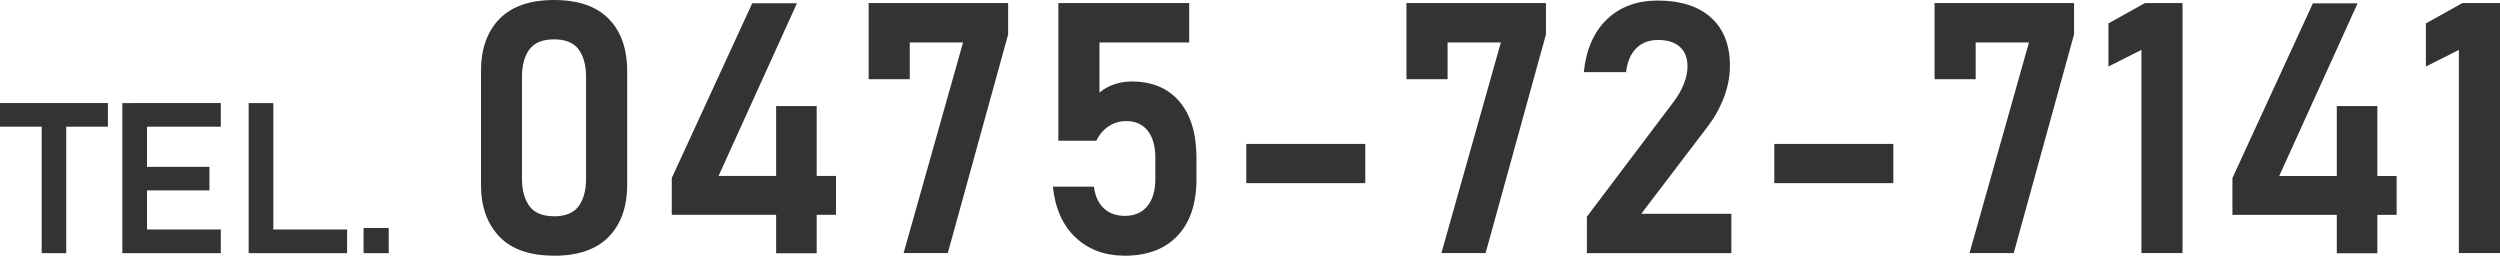
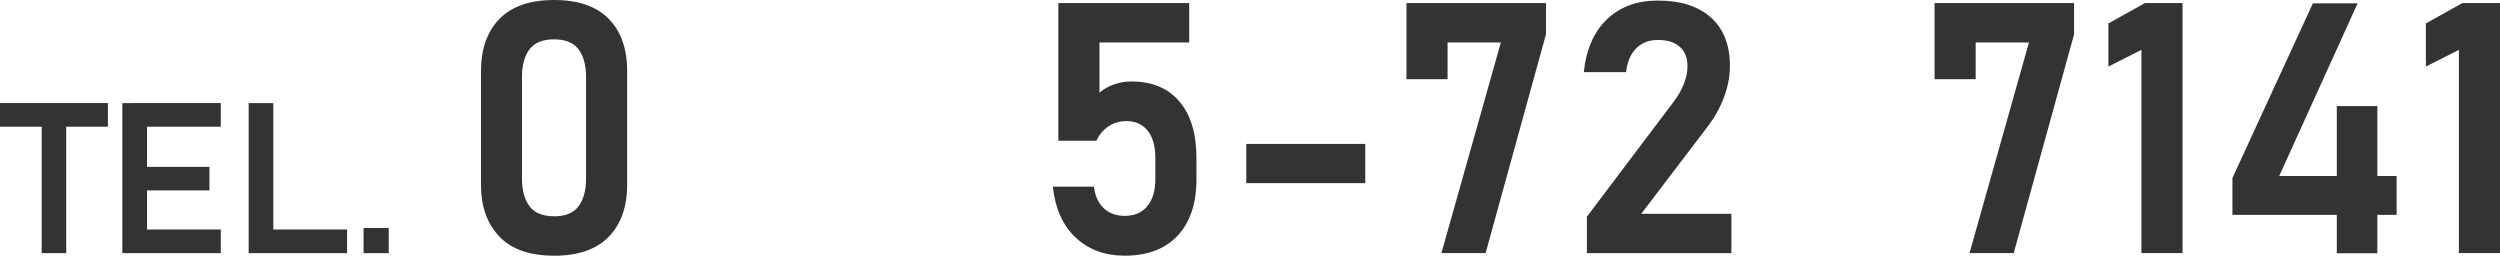
<svg xmlns="http://www.w3.org/2000/svg" id="_レイヤー_2" data-name="レイヤー 2" viewBox="0 0 396.42 40.54">
  <defs>
    <style>
      .cls-1 {
        fill: #333;
      }
    </style>
  </defs>
  <g id="_レイヤー_2-2" data-name="レイヤー 2">
    <g>
      <path class="cls-1" d="M0,20.09v-3.75h17.11v3.75H0ZM6.61,40.14v-21.84h3.89v21.84h-3.89Z" />
      <path class="cls-1" d="M19.4,40.14v-23.79h3.91v23.79h-3.91ZM21.02,20.09v-3.75h13.99v3.75h-13.99ZM21.02,30.19v-3.73h12.19v3.73h-12.19ZM21.02,40.14v-3.75h13.99v3.75h-13.99Z" />
      <path class="cls-1" d="M39.43,40.14v-23.79h3.91v23.79h-3.91ZM41.26,40.14v-3.75h13.78v3.75h-13.78Z" />
      <path class="cls-1" d="M57.65,40.14v-3.99h3.99v3.99h-3.99Z" />
      <path class="cls-1" d="M87.85,40.54c-3.85,0-6.75-1.01-8.68-3.04-1.94-2.03-2.9-4.77-2.9-8.22V11.26c0-3.51.98-6.26,2.93-8.26,1.95-2,4.84-3,8.66-3s6.73,1,8.67,2.99c1.94,1.99,2.92,4.75,2.92,8.28v18.02c0,3.51-.98,6.26-2.93,8.26-1.95,2-4.84,3-8.66,3ZM87.85,34.3c1.8,0,3.09-.53,3.89-1.59.79-1.06,1.19-2.52,1.19-4.38V12.21c0-1.87-.4-3.33-1.19-4.39-.79-1.05-2.09-1.58-3.89-1.58s-3.09.53-3.89,1.58c-.79,1.05-1.19,2.52-1.19,4.39v16.11c0,1.85.4,3.31,1.19,4.38.79,1.06,2.09,1.59,3.89,1.59Z" />
-       <path class="cls-1" d="M106.52,34.06v-5.83L119.28.52h7.09l-12.43,27.38h18.62v6.16h-26.04ZM123.07,40.16v-23.34h6.43v23.34h-6.43Z" />
-       <path class="cls-1" d="M159.86.49v4.96l-9.57,34.68h-7.01l9.43-33.4h-8.45v5.83h-6.52V.49h22.11Z" />
      <path class="cls-1" d="M178.29,40.54c-3.09,0-5.66-.95-7.7-2.85s-3.26-4.58-3.64-8.06v-.03h6.52v.03c.18,1.45.7,2.59,1.55,3.39s1.96,1.21,3.33,1.21c1.54,0,2.74-.51,3.58-1.54.85-1.03,1.27-2.47,1.27-4.32v-3.33c0-1.85-.4-3.29-1.21-4.31-.81-1.02-1.95-1.53-3.42-1.53-1.02,0-1.94.27-2.77.82-.83.54-1.48,1.31-1.95,2.29h-6.03V.49h20.75v6.24h-14.23v7.96c.64-.56,1.41-1,2.32-1.31.91-.31,1.83-.46,2.75-.46,3.27,0,5.81,1.06,7.61,3.18,1.8,2.12,2.7,5.1,2.7,8.96v3.33c0,3.87-1,6.87-2.99,8.98-1.99,2.12-4.8,3.18-8.44,3.18Z" />
      <path class="cls-1" d="M197.62,22.82h18.87v6.22h-18.87v-6.22Z" />
      <path class="cls-1" d="M245.14.49v4.96l-9.57,34.68h-7.01l9.43-33.4h-8.45v5.83h-6.52V.49h22.11Z" />
      <path class="cls-1" d="M251.63,40.14v-5.78l13.71-18.16c.71-.93,1.26-1.88,1.65-2.86.39-.98.59-1.91.59-2.78v-.05c0-1.33-.4-2.35-1.21-3.08-.81-.73-1.96-1.09-3.45-1.09s-2.57.44-3.46,1.32-1.43,2.13-1.61,3.75v.03h-6.71v-.03c.38-3.6,1.61-6.38,3.68-8.36,2.07-1.97,4.75-2.96,8.04-2.96,3.63,0,6.45.9,8.45,2.7s3,4.34,3,7.63v.03c0,1.6-.3,3.23-.91,4.88-.61,1.65-1.45,3.19-2.52,4.61l-10.63,13.96h14.29v6.24h-22.9Z" />
-       <path class="cls-1" d="M281.35,22.82h18.87v6.22h-18.87v-6.22Z" />
      <path class="cls-1" d="M328.88.49v4.96l-9.57,34.68h-7.01l9.43-33.4h-8.45v5.83h-6.52V.49h22.11Z" />
      <path class="cls-1" d="M346.08.49v39.64h-6.52V7.91l-5.23,2.64V3.71l5.78-3.22h5.97Z" />
      <path class="cls-1" d="M353.99,34.06v-5.83l12.76-27.7h7.09l-12.43,27.38h18.62v6.16h-26.04ZM370.54,40.16v-23.34h6.43v23.34h-6.43Z" />
      <path class="cls-1" d="M396.42.49v39.64h-6.52V7.91l-5.23,2.64V3.71l5.78-3.22h5.97Z" />
    </g>
  </g>
</svg>